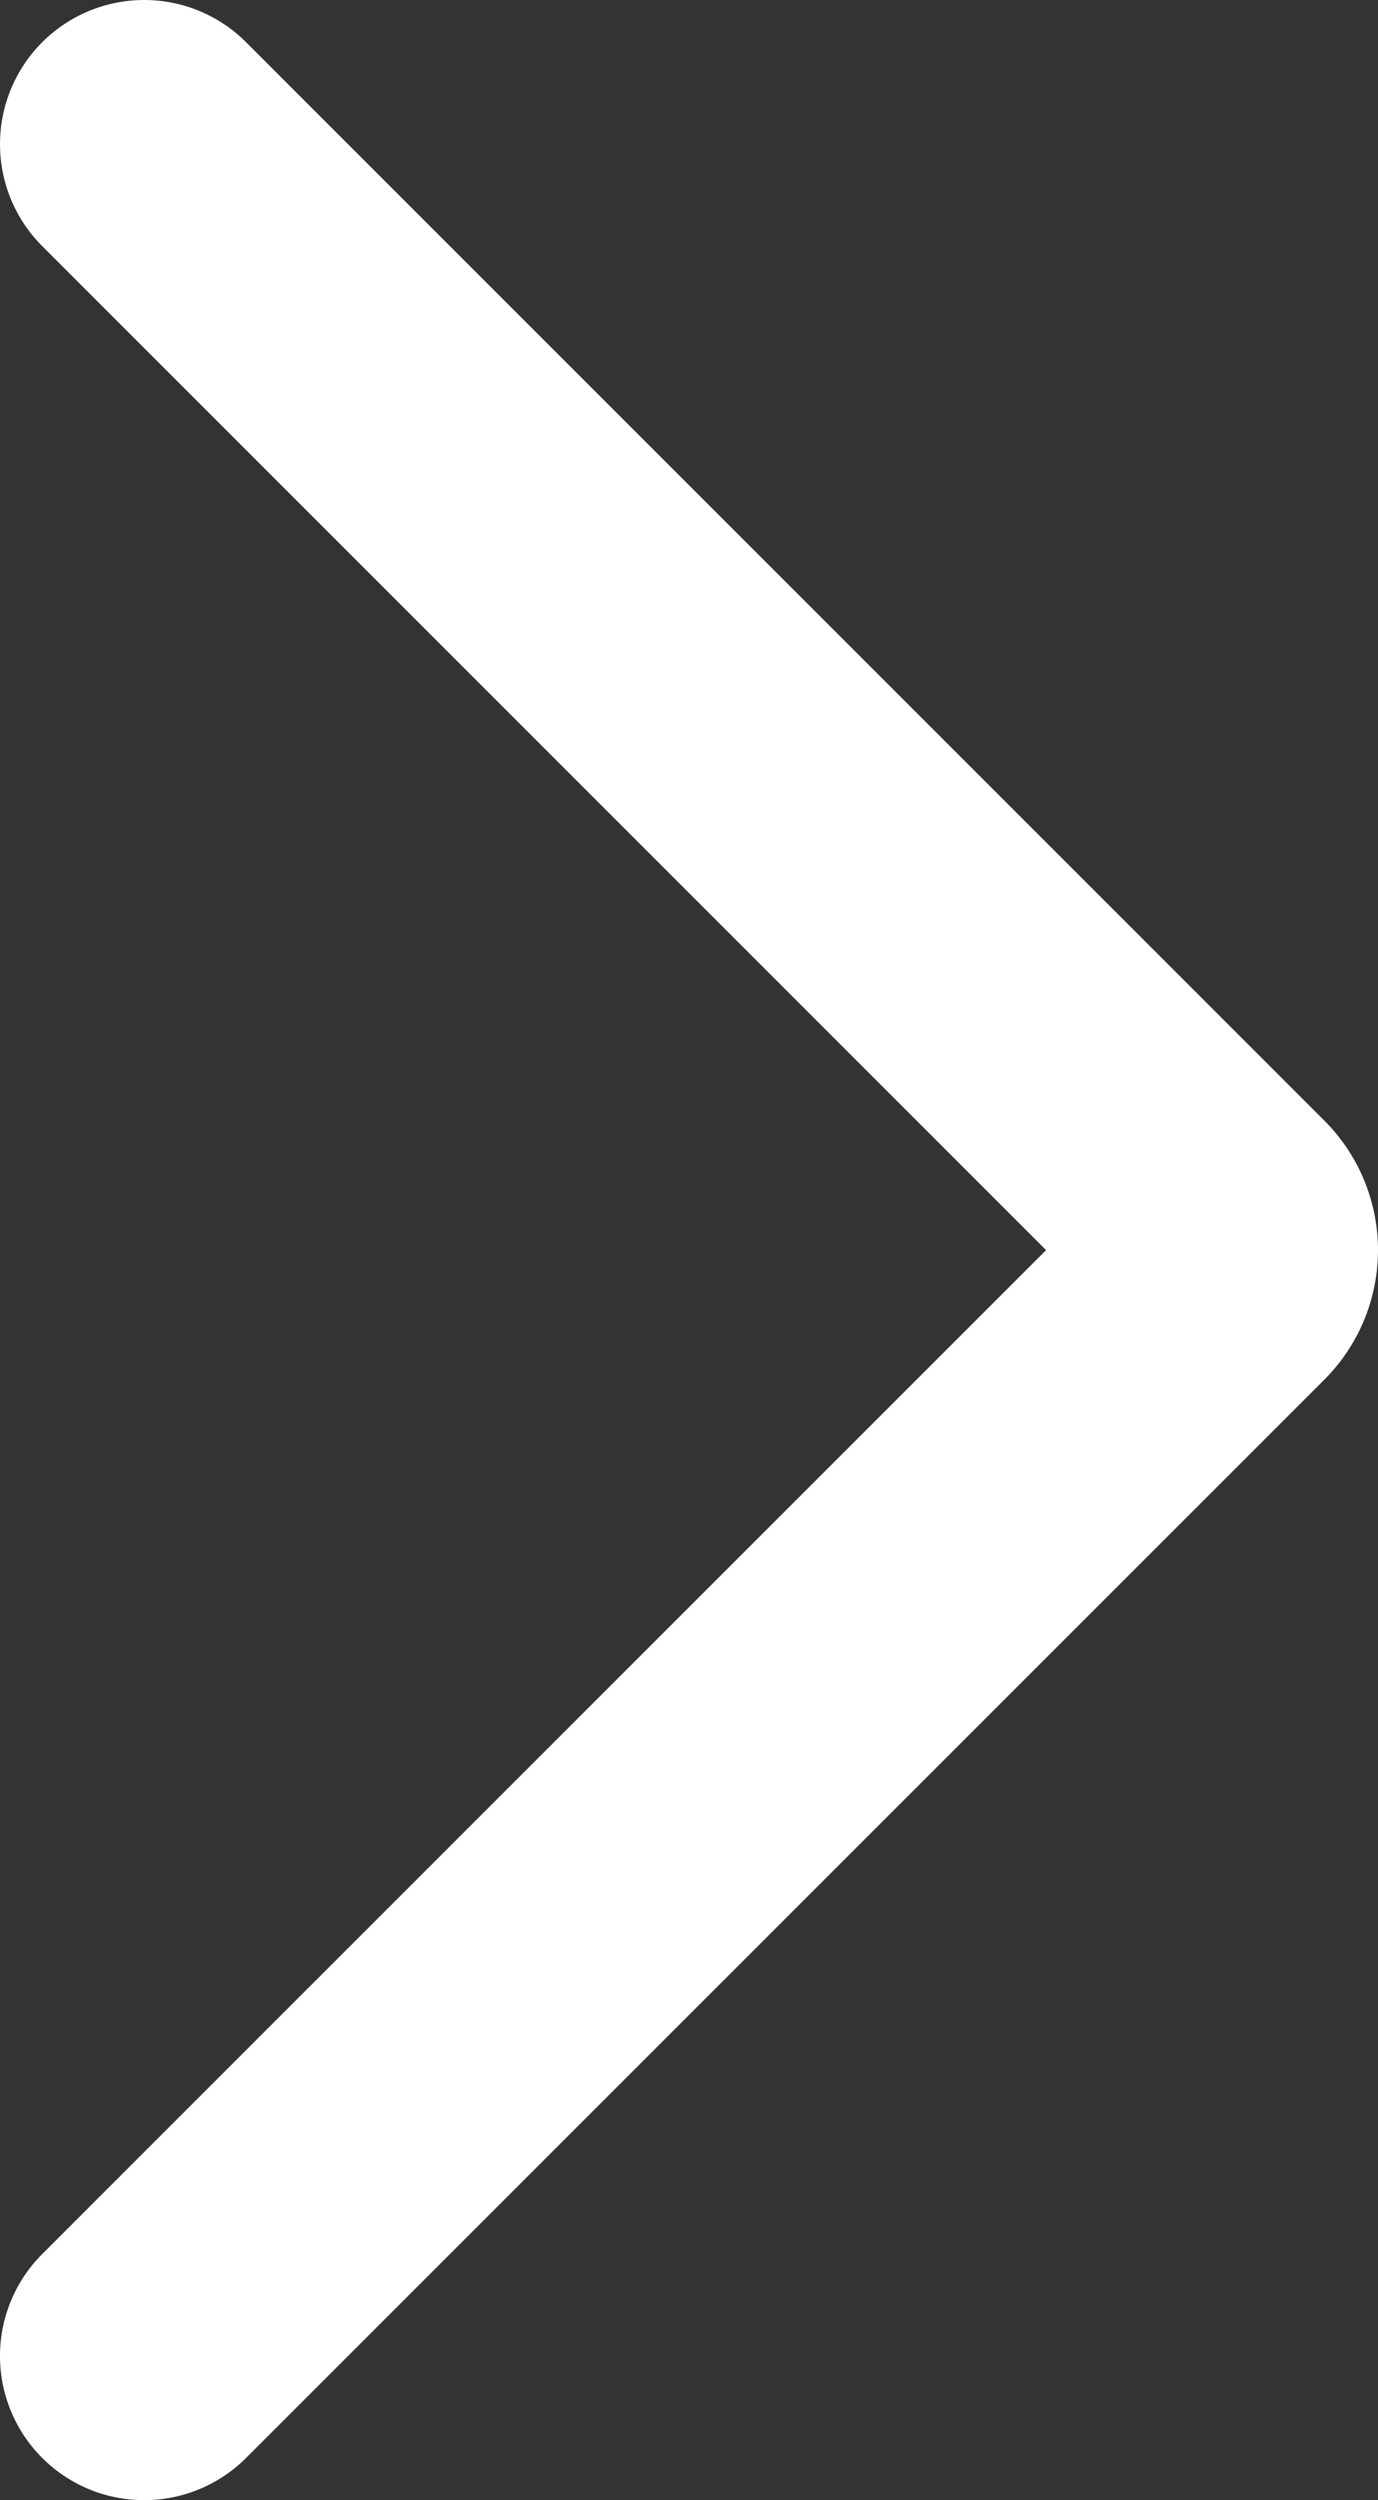
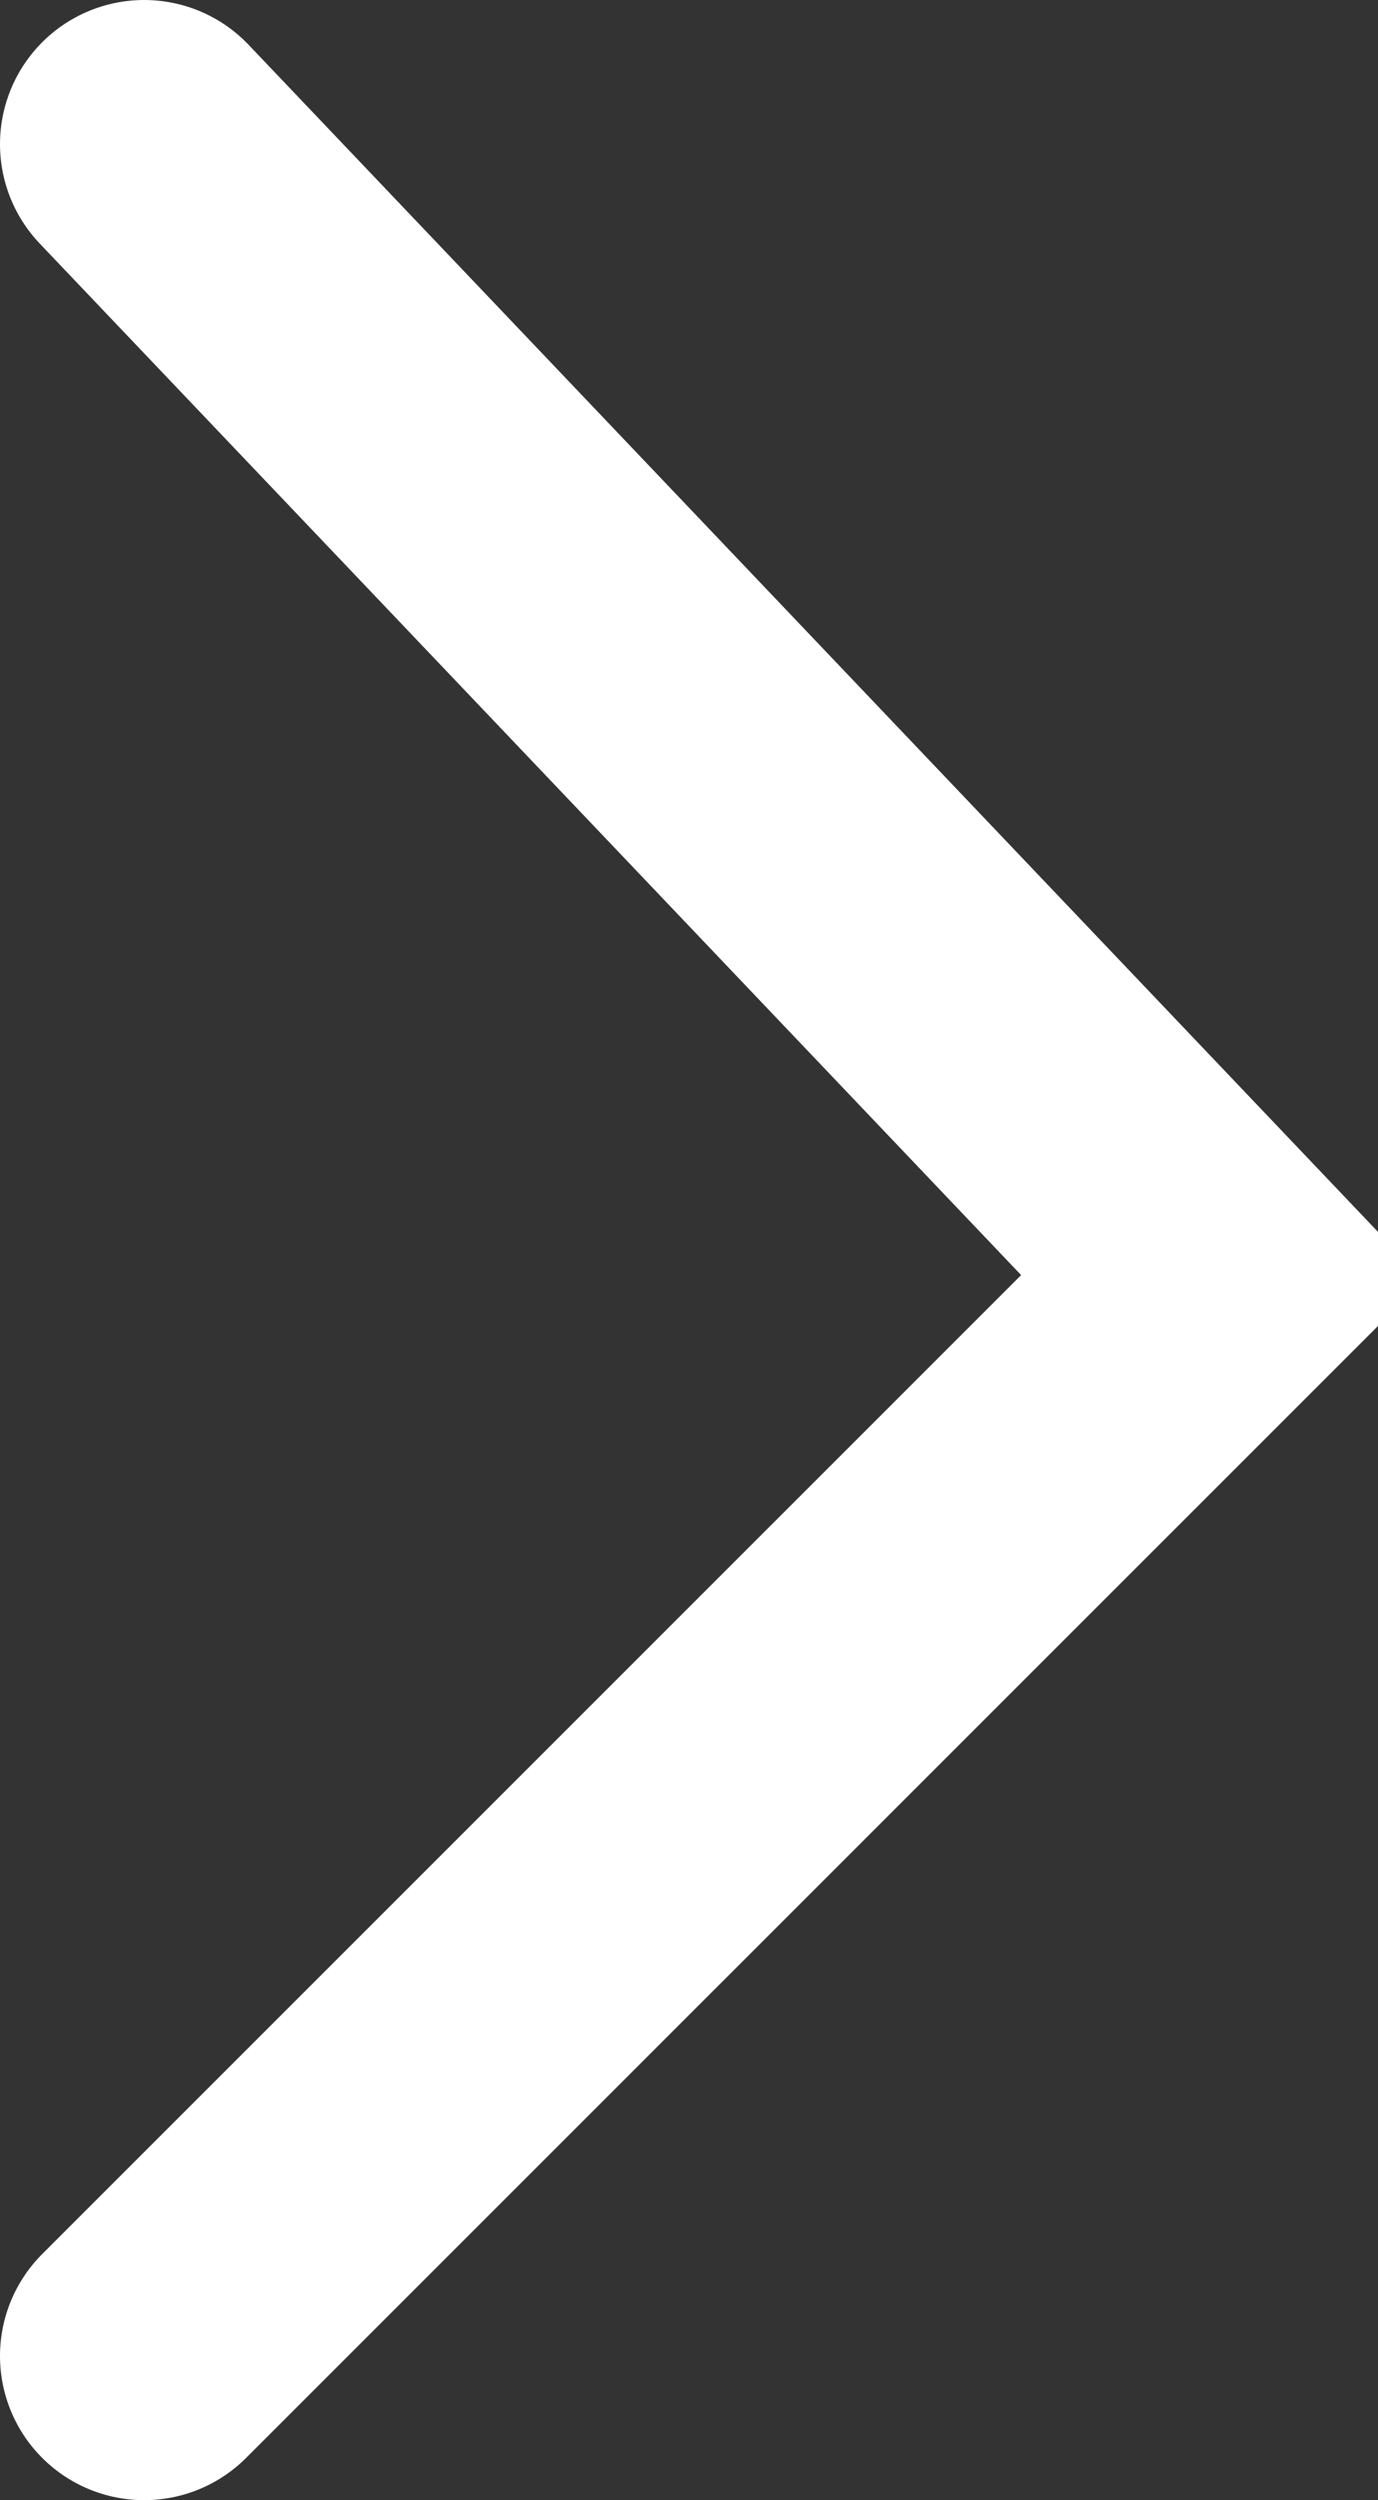
<svg xmlns="http://www.w3.org/2000/svg" viewBox="0 0 157.73 286.14">
  <rect x="0" y="0" width="157.73" height="286.14" fill="#333333" stroke="none" />
  <defs>
    <style>.cls-1{fill:none;stroke:#fff;stroke-linecap:round;stroke-miterlimit:10;stroke-width:33px;}</style>
  </defs>
  <title>arrow-right</title>
  <g id="Layer_2" data-name="Layer 2">
    <g id="Layer_1-2" data-name="Layer 1">
-       <path class="cls-1" d="M16.5,269.64,139.93,146.22a4.46,4.46,0,0,0,0-6.29L16.5,16.5" />
+       <path class="cls-1" d="M16.5,269.64,139.93,146.22L16.5,16.5" />
    </g>
  </g>
</svg>